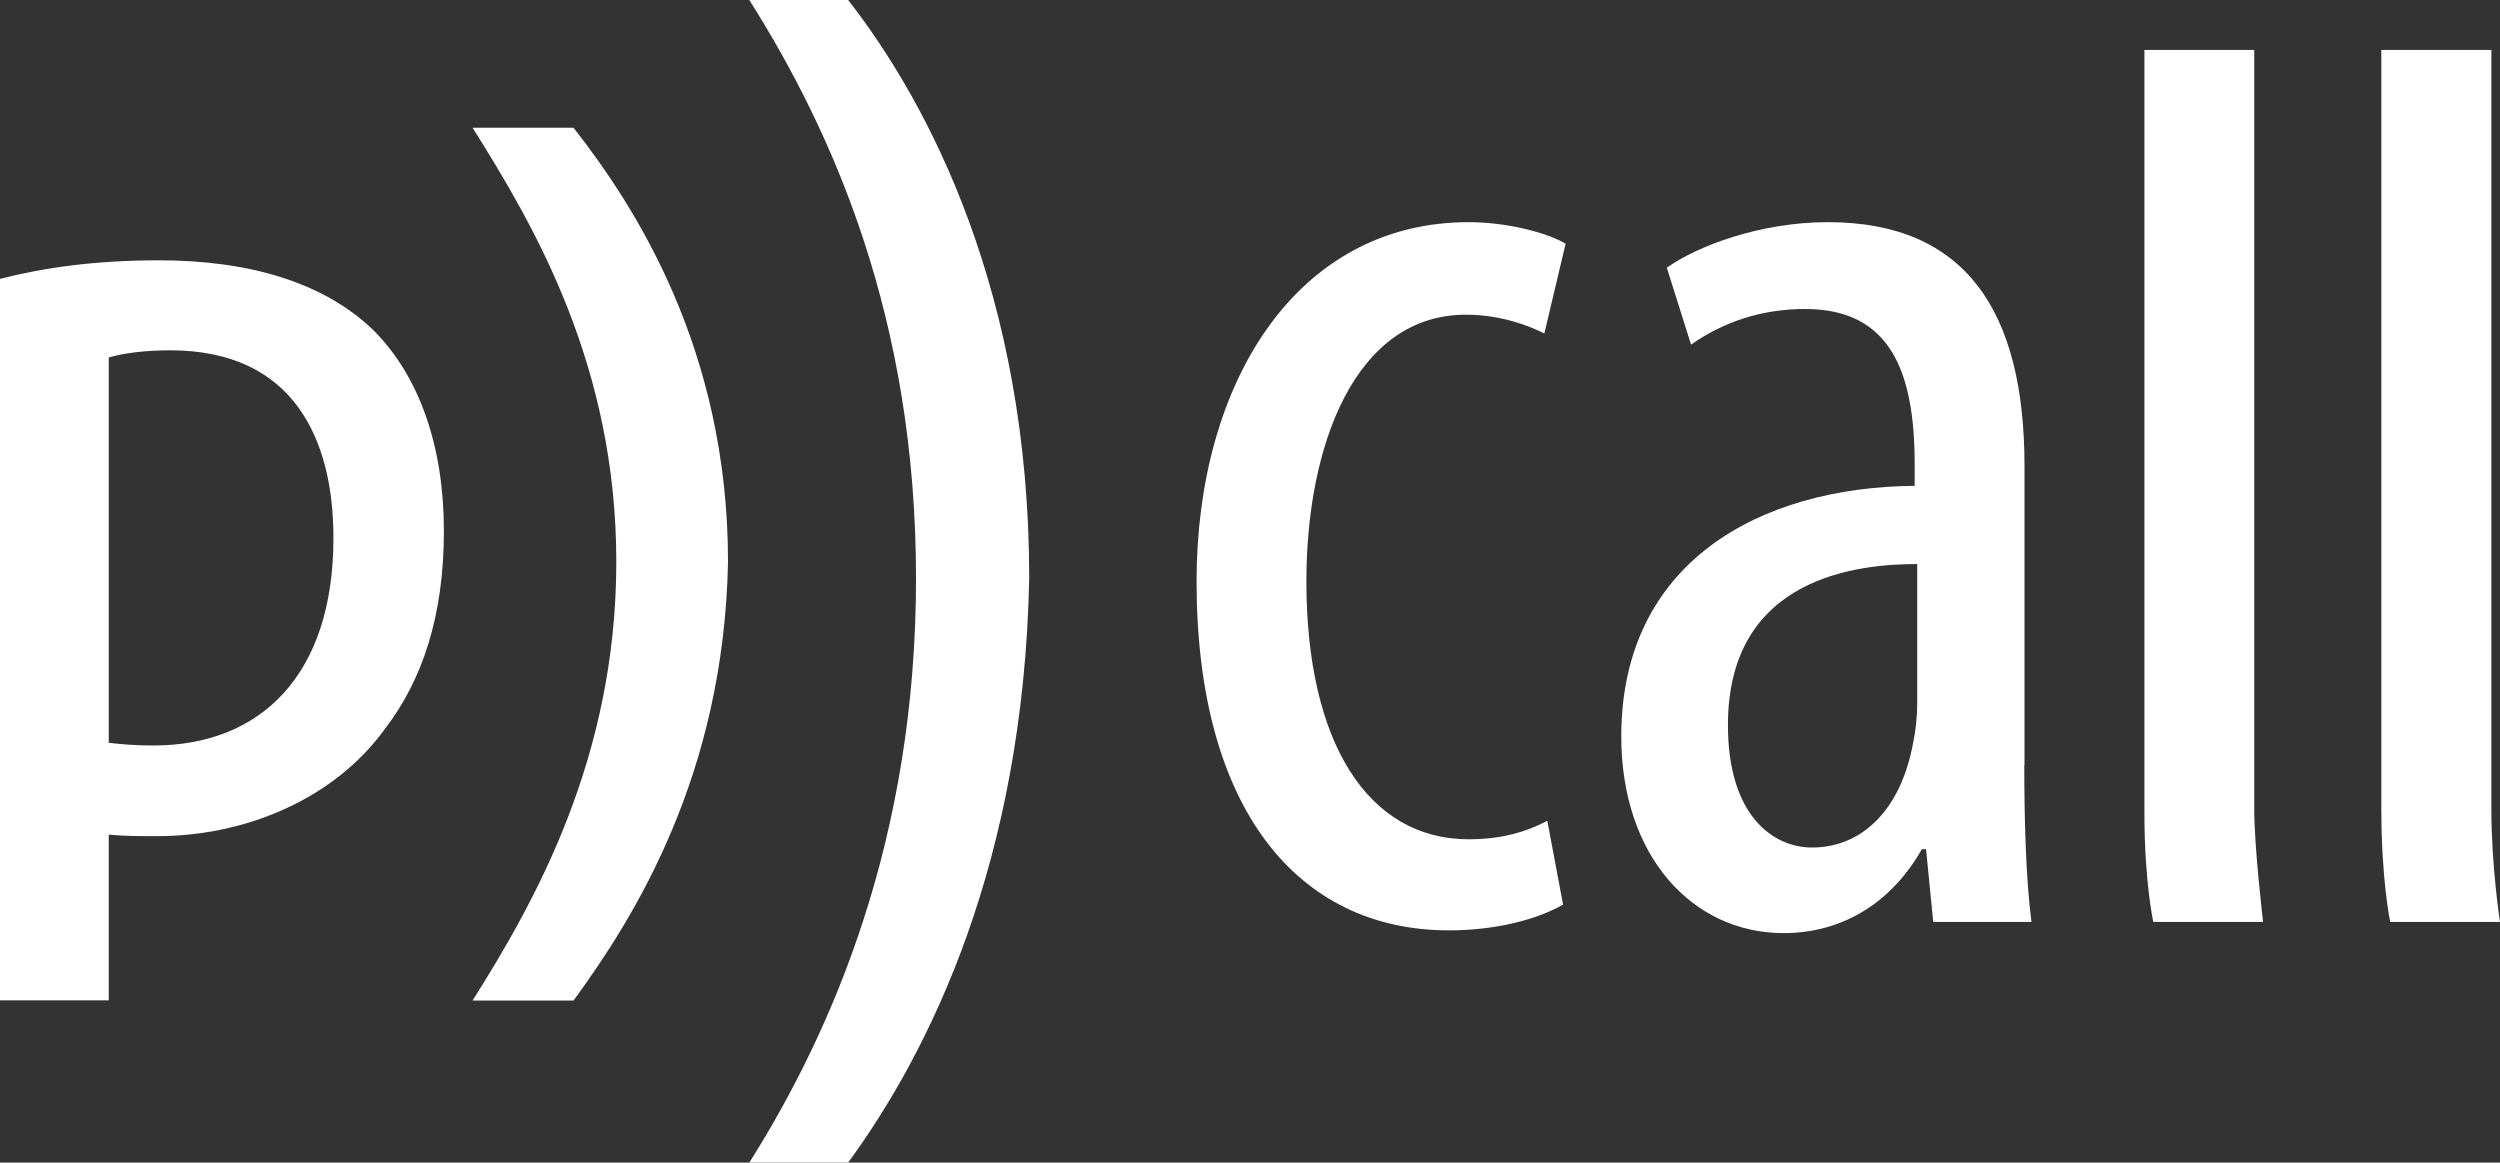
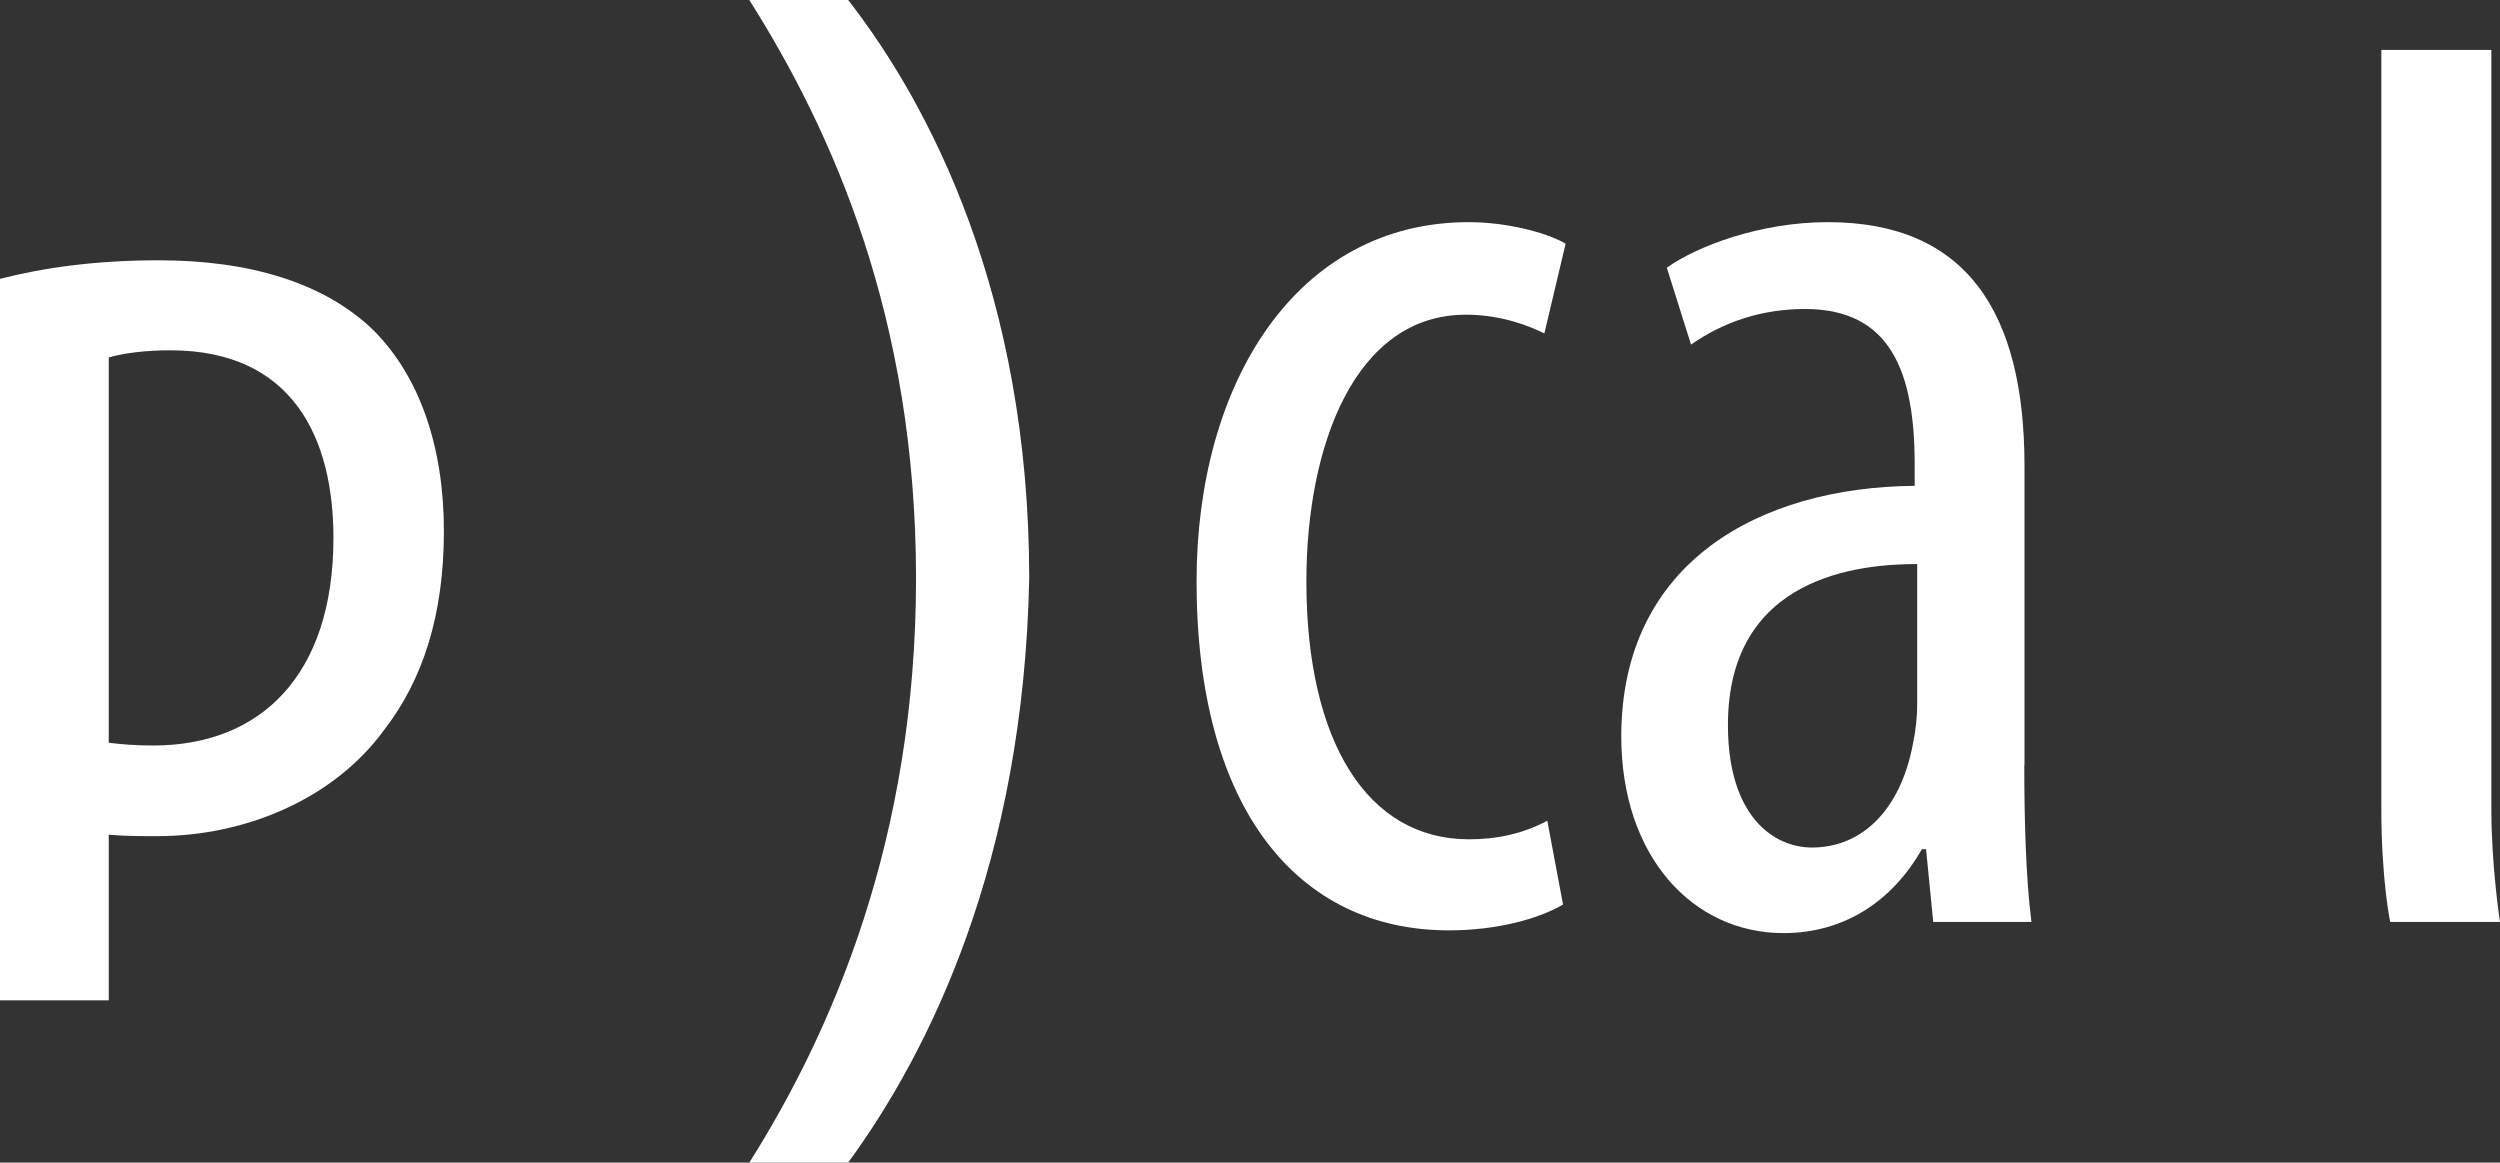
<svg xmlns="http://www.w3.org/2000/svg" version="1.1" viewBox="0 0 118.61 55.16">
  <rect x="0" y="0" width="118.61" height="55.16" fill="#333333" stroke="none" />
  <defs>
    <style>
      .cls-1 {
        fill: #fff;
      }
    </style>
  </defs>
  <g>
    <g id="Ebene_2">
      <g>
        <path class="cls-1" d="M0,13.23c2.11-.54,4.55-.88,7.54-.88,4.22,0,7.81,1.02,10.19,3.33,2.17,2.18,3.33,5.5,3.33,9.52s-1.02,7.06-2.79,9.37c-2.45,3.4-6.72,5.1-10.8,5.1-.88,0-1.56,0-2.31-.07v7.86H0V13.23ZM5.16,35.24c.61.07,1.22.13,2.11.13,5.09,0,8.55-3.33,8.55-9.85,0-4.68-1.89-8.9-7.74-8.9-1.22,0-2.24.14-2.92.34v18.27Z" />
-         <path class="cls-1" d="M22.42,47.47c2.96-4.69,6.82-11.52,6.82-20.81s-3.86-15.9-6.82-20.6h4.79c2.91,3.72,7.33,10.5,7.33,20.6-.2,10.1-4.42,16.83-7.33,20.81h-4.79Z" />
        <path class="cls-1" d="M35.55,55.16c3.94-6.25,7.91-15.36,7.91-27.72s-3.96-21.19-7.91-27.44h4.69c3.87,4.97,8.59,13.99,8.59,27.44-.27,13.45-4.72,22.42-8.59,27.72h-4.69Z" />
        <path class="cls-1" d="M74.15,42.92c-1.15.67-3.11,1.22-5.41,1.22-7.16,0-11.97-5.75-11.97-16.56,0-9.4,4.73-17.04,12.91-17.04,1.76,0,3.65.47,4.6,1.02l-1.01,4.26c-.68-.34-2.03-.89-3.72-.89-5.27,0-7.57,6.22-7.57,12.65,0,7.64,2.91,12.24,7.71,12.24,1.35,0,2.57-.27,3.72-.88l.75,3.99Z" />
        <path class="cls-1" d="M96.04,36.3c0,2.5.07,5.34.34,7.44h-4.66l-.34-3.45h-.2c-1.42,2.5-3.72,3.98-6.56,3.98-4.32,0-7.7-3.65-7.7-9.33,0-8.25,6.55-11.83,13.92-11.89v-1.02c0-4.4-1.15-7.37-5.2-7.37-2.04,0-3.86.6-5.41,1.69l-1.15-3.65c1.42-1.01,4.4-2.16,7.64-2.16,6.56,0,9.33,4.26,9.33,11.56v14.2ZM90.97,26.76c-2.7,0-8.99.54-8.99,7.64,0,4.32,2.16,5.81,3.99,5.81,2.29,0,4.18-1.68,4.79-4.93.13-.61.2-1.28.2-1.89v-6.62Z" />
-         <path class="cls-1" d="M101.74,2.37h5.21v36c0,1.84.42,5.37.42,5.37h-5.21s-.42-1.91-.42-5.16V2.37Z" />
        <path class="cls-1" d="M112.99,2.37h5.21v36c0,2.75.41,5.37.41,5.37h-5.21s-.42-1.99-.42-5.38V2.37Z" />
      </g>
    </g>
  </g>
</svg>